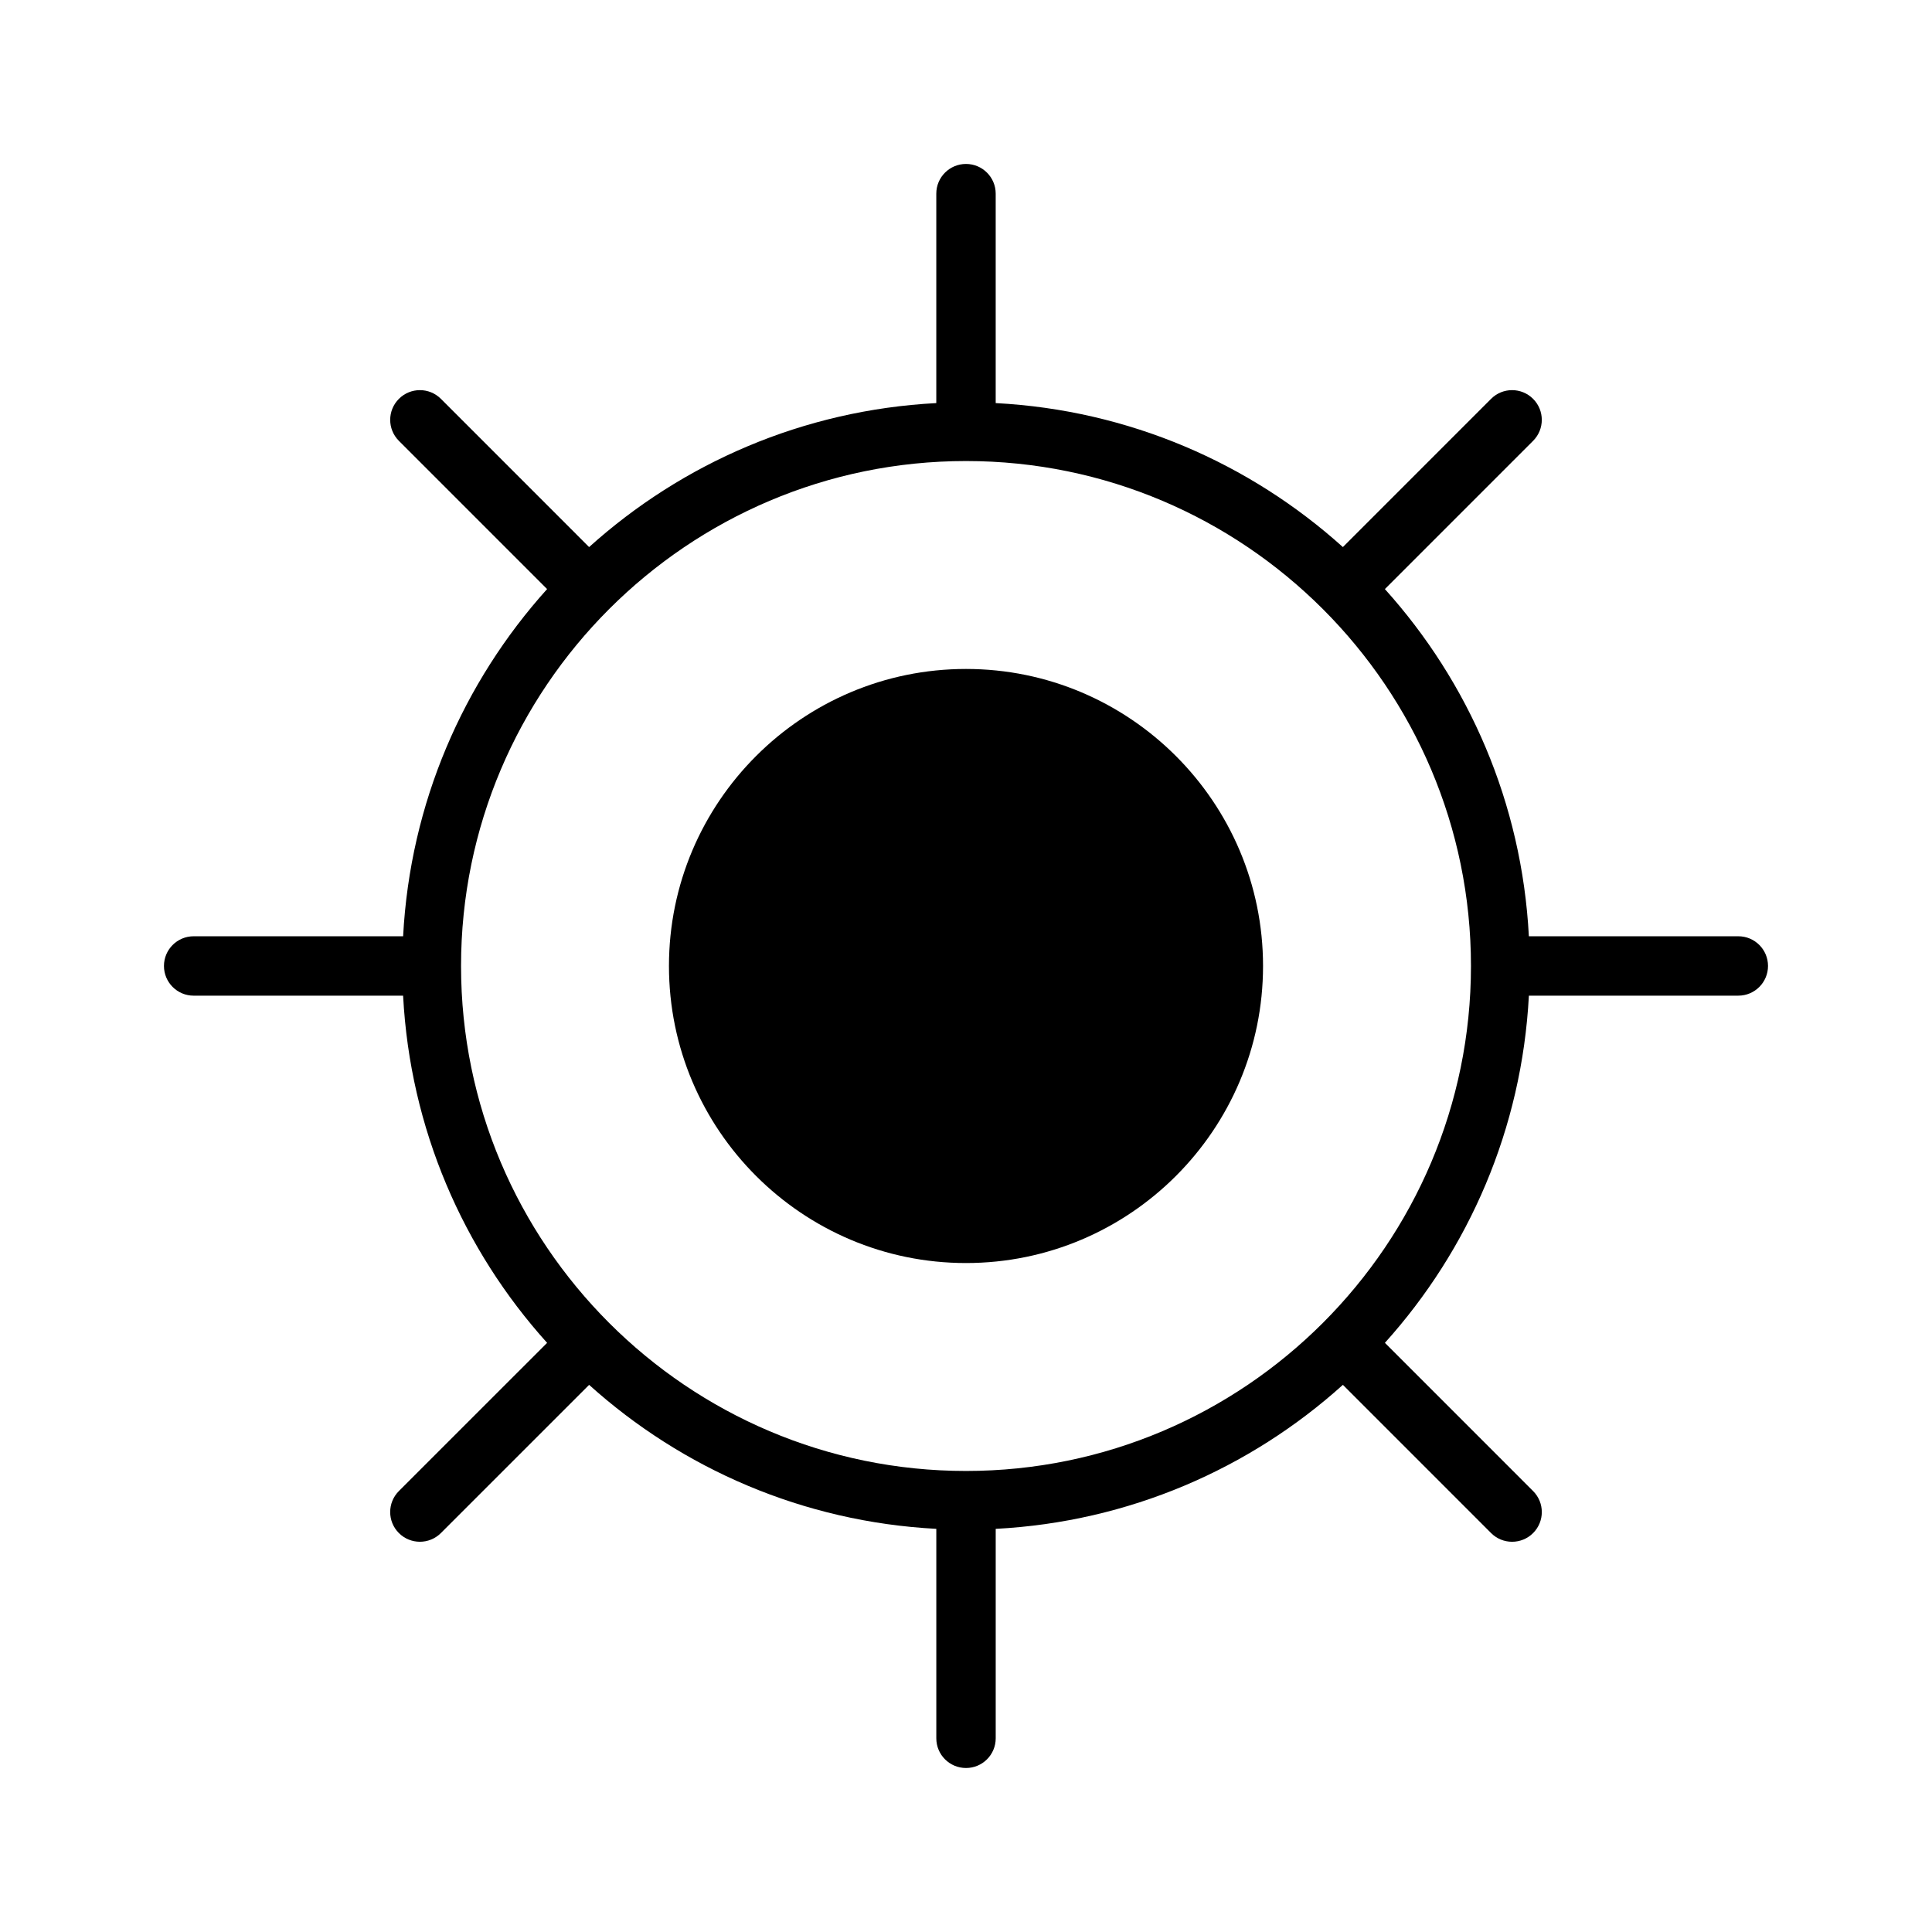
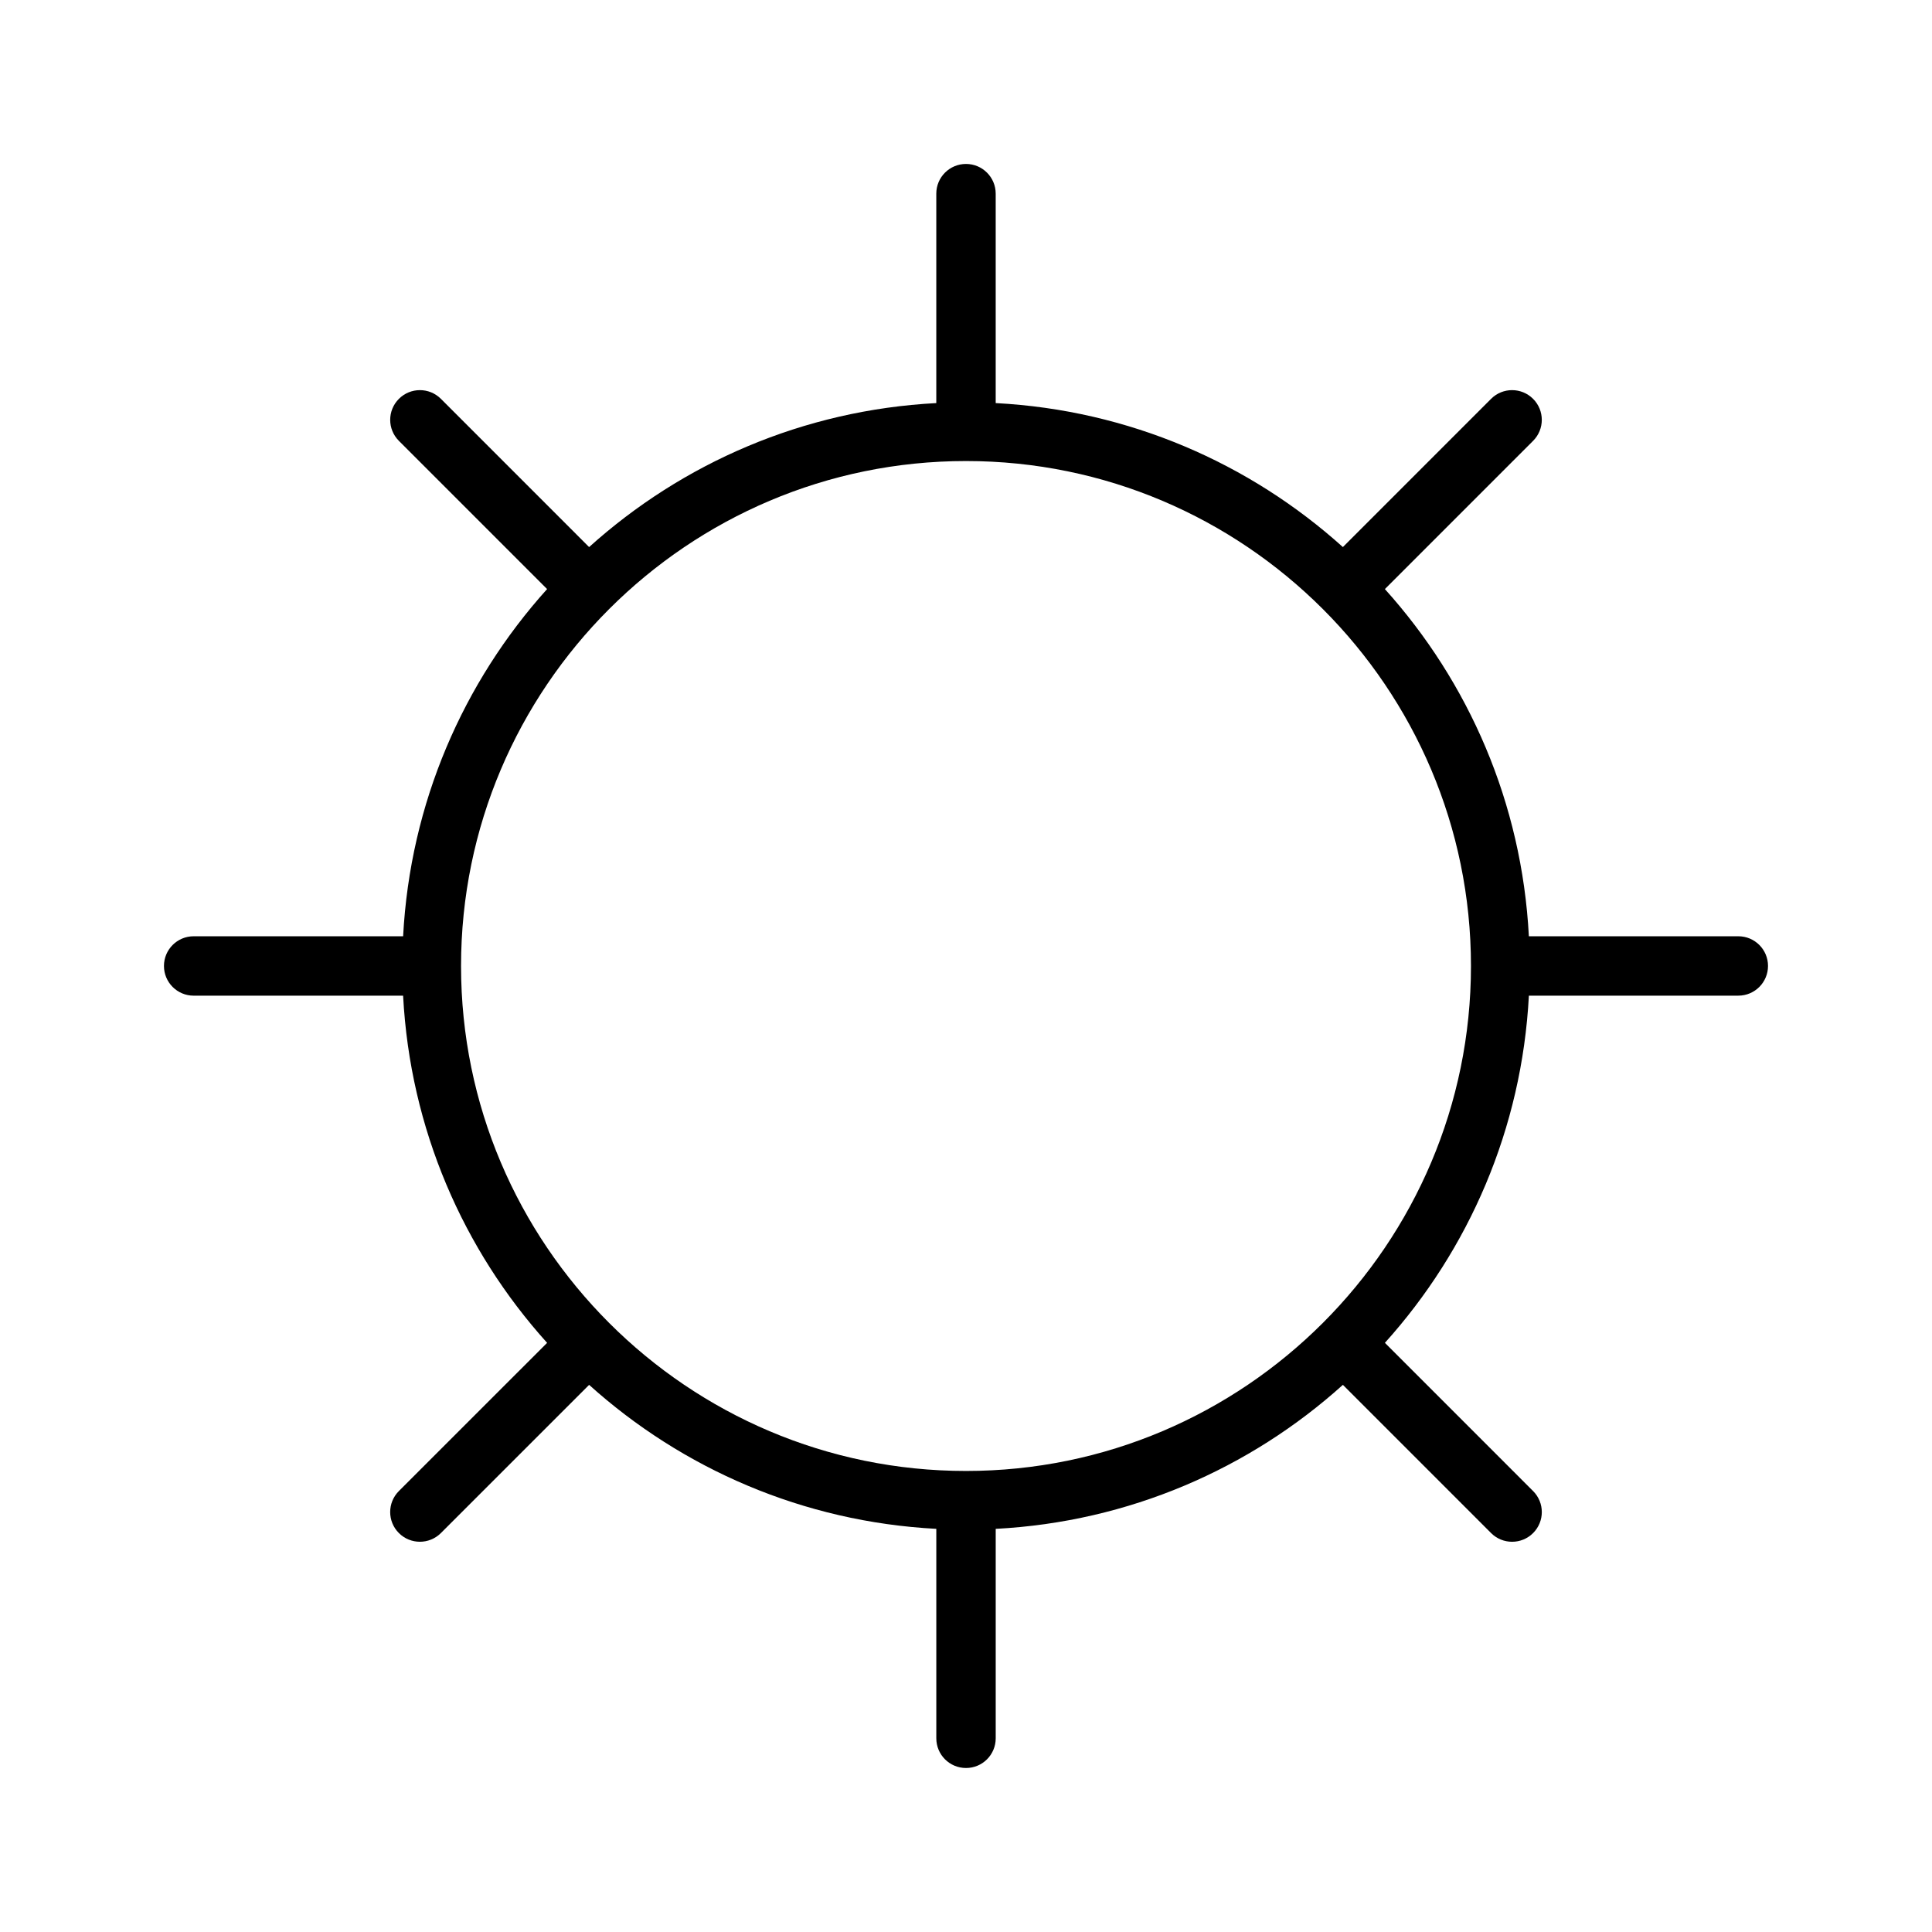
<svg xmlns="http://www.w3.org/2000/svg" fill="#000000" width="800px" height="800px" version="1.1" viewBox="144 144 512 512">
  <g>
-     <path d="m400 321.28c-43.406 0-78.719 35.312-78.719 78.719s35.312 78.719 78.719 78.719 78.719-35.312 78.719-78.719c0-43.402-35.312-78.719-78.719-78.719z" />
    <path d="m604.67 392.12h-55.504c-1.852-35.297-15.926-67.328-38.156-92.008l39.273-39.281c3.078-3.078 3.078-8.055 0-11.133s-8.055-3.078-11.133 0l-39.273 39.281c-24.688-22.23-56.711-36.305-92.008-38.156v-55.504c0-4.344-3.519-7.871-7.871-7.871s-7.871 3.527-7.871 7.871v55.504c-35.297 1.852-67.328 15.926-92.008 38.156l-39.273-39.281c-3.078-3.078-8.055-3.078-11.133 0s-3.078 8.055 0 11.133l39.273 39.281c-22.223 24.68-36.297 56.711-38.156 92.008h-55.508c-4.352 0-7.871 3.527-7.871 7.871s3.519 7.871 7.871 7.871h55.504c1.852 35.297 15.926 67.336 38.164 92.008l-39.281 39.273c-3.078 3.078-3.078 8.055 0 11.133 1.535 1.535 3.551 2.305 5.566 2.305s4.031-0.77 5.566-2.305l39.281-39.273c24.68 22.223 56.711 36.297 92.008 38.156v55.508c0 4.352 3.519 7.871 7.871 7.871 4.352 0 7.871-3.519 7.871-7.871v-55.504c35.297-1.852 67.336-15.926 92.008-38.164l39.273 39.281c1.535 1.535 3.551 2.305 5.566 2.305s4.031-0.77 5.566-2.305c3.078-3.078 3.078-8.055 0-11.133l-39.273-39.281c22.223-24.68 36.297-56.711 38.156-92.008h55.5c4.352 0 7.871-3.527 7.871-7.871 0-4.348-3.519-7.867-7.871-7.867zm-204.67 141.7c-73.793 0-133.82-60.031-133.82-133.82s60.031-133.82 133.82-133.82 133.82 60.031 133.82 133.82c0 73.789-60.035 133.82-133.82 133.82z" />
  </g>
</svg>